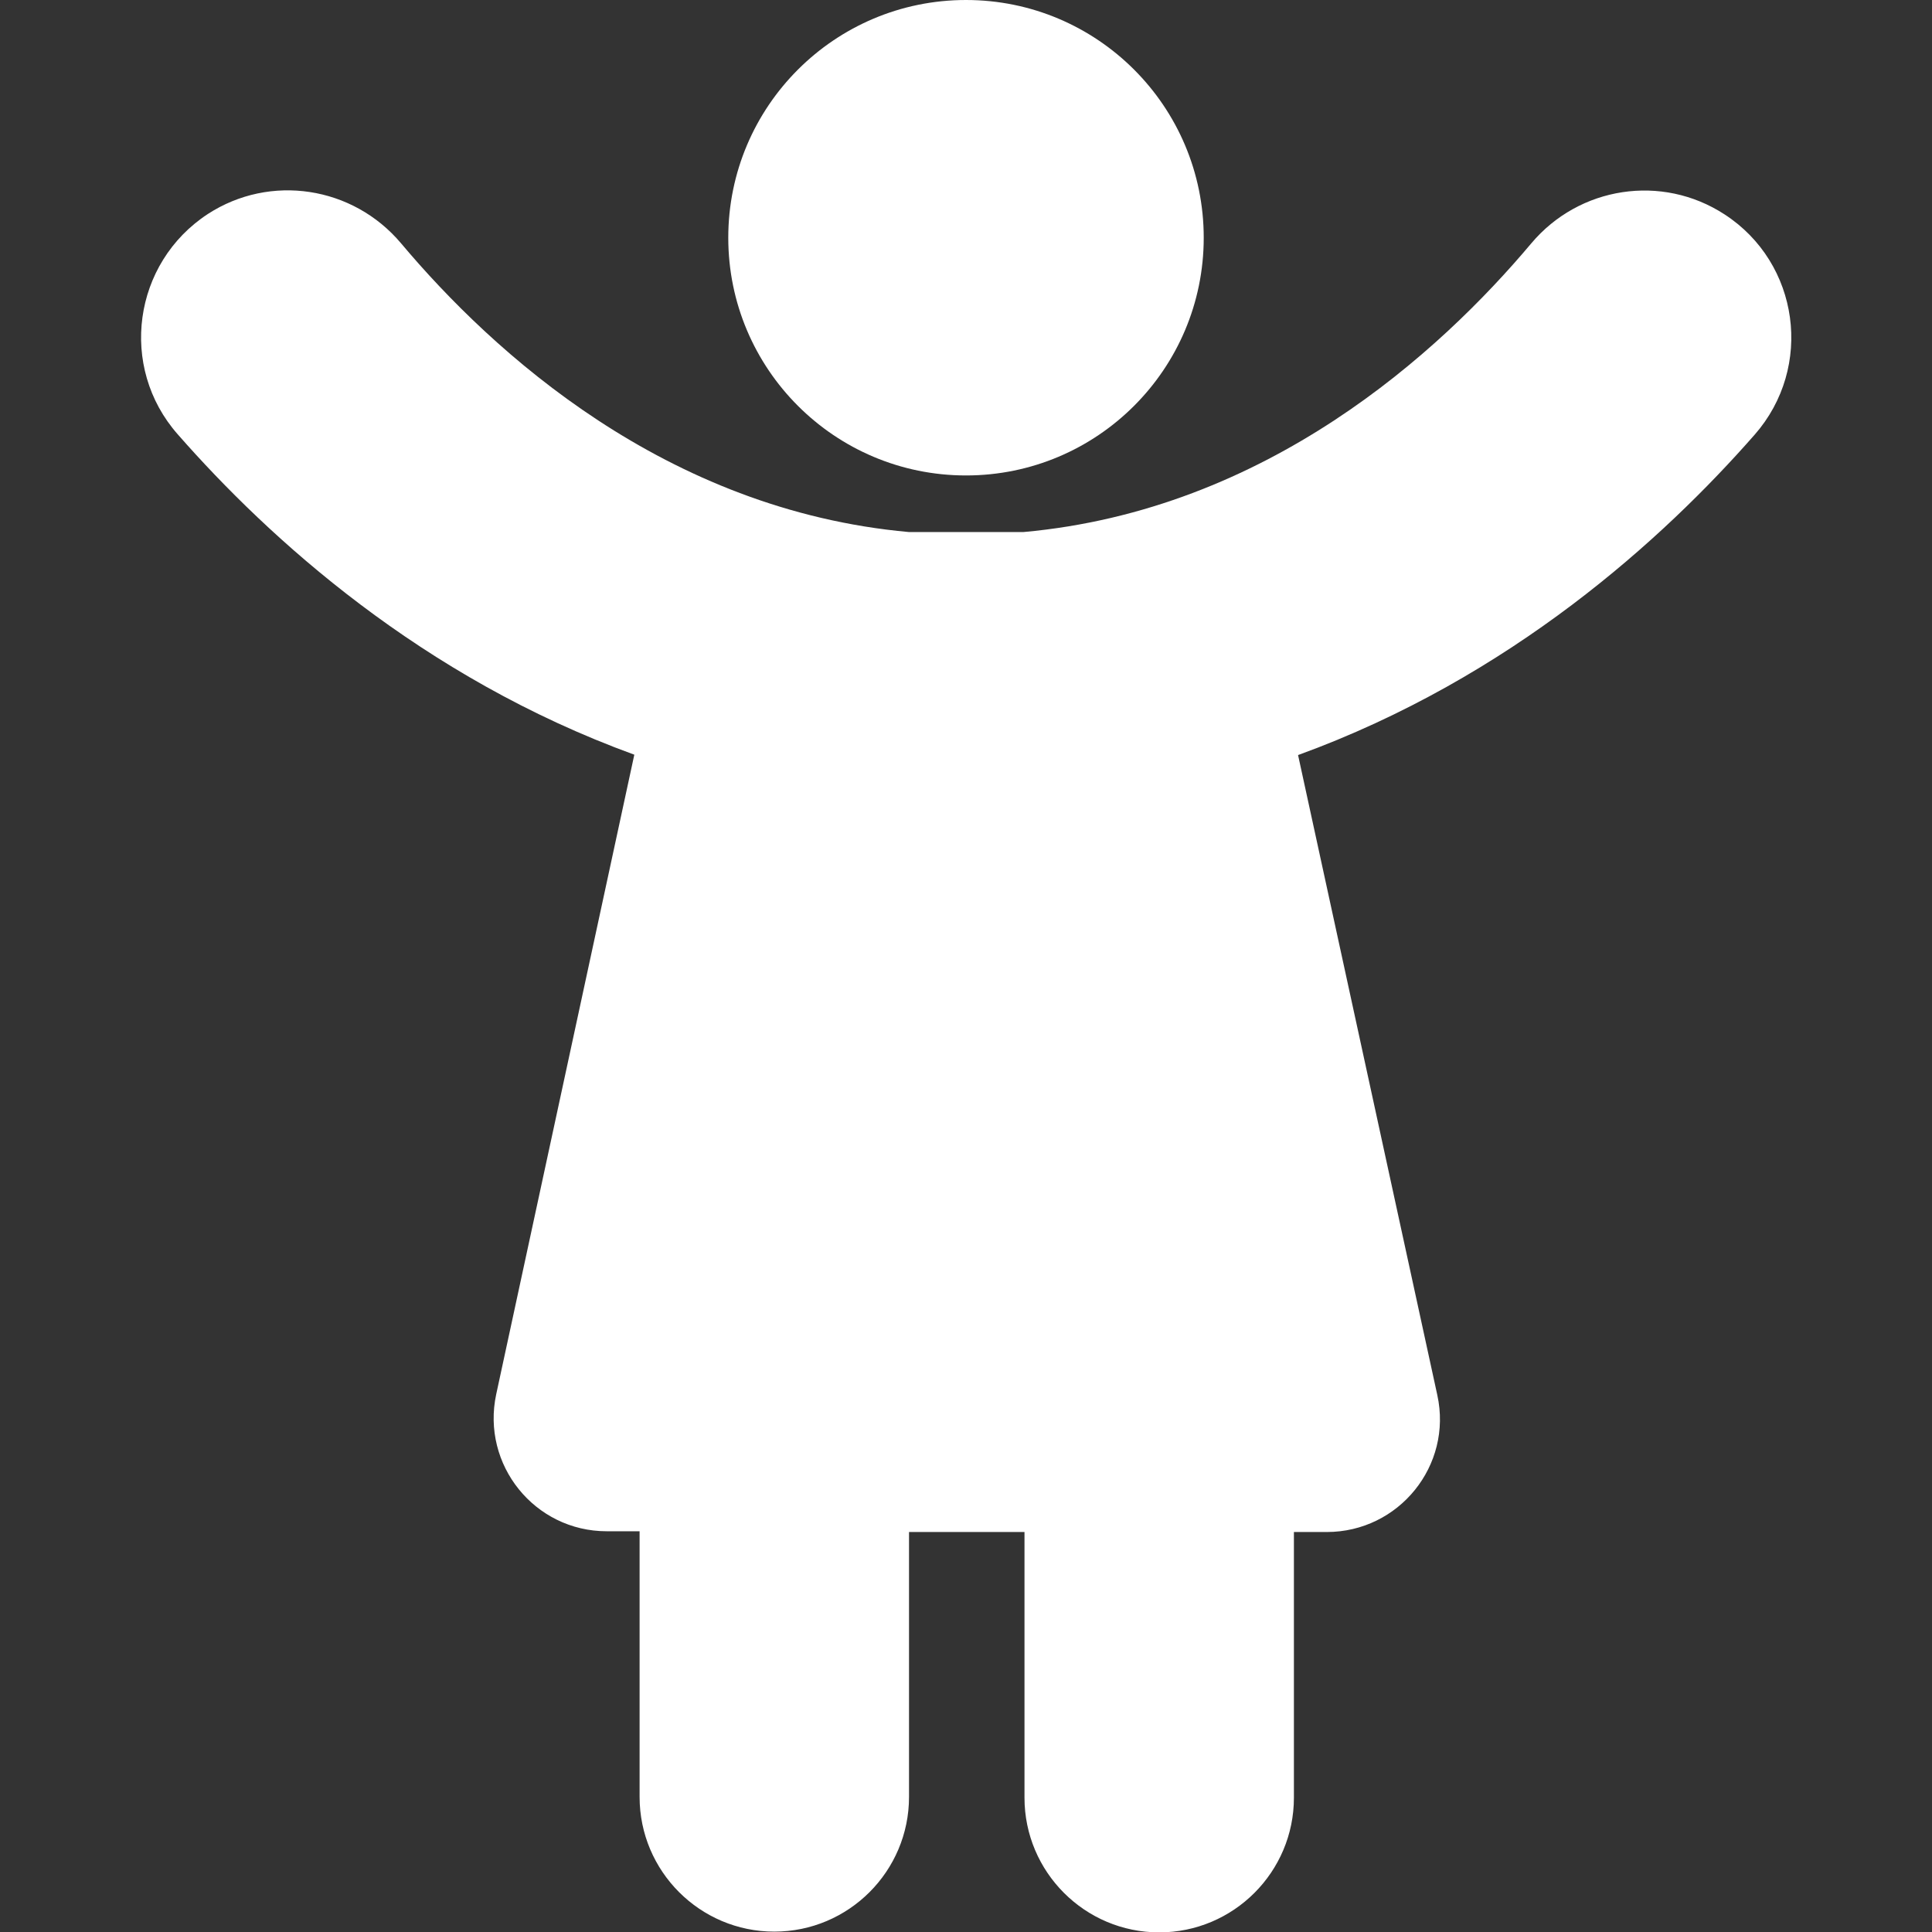
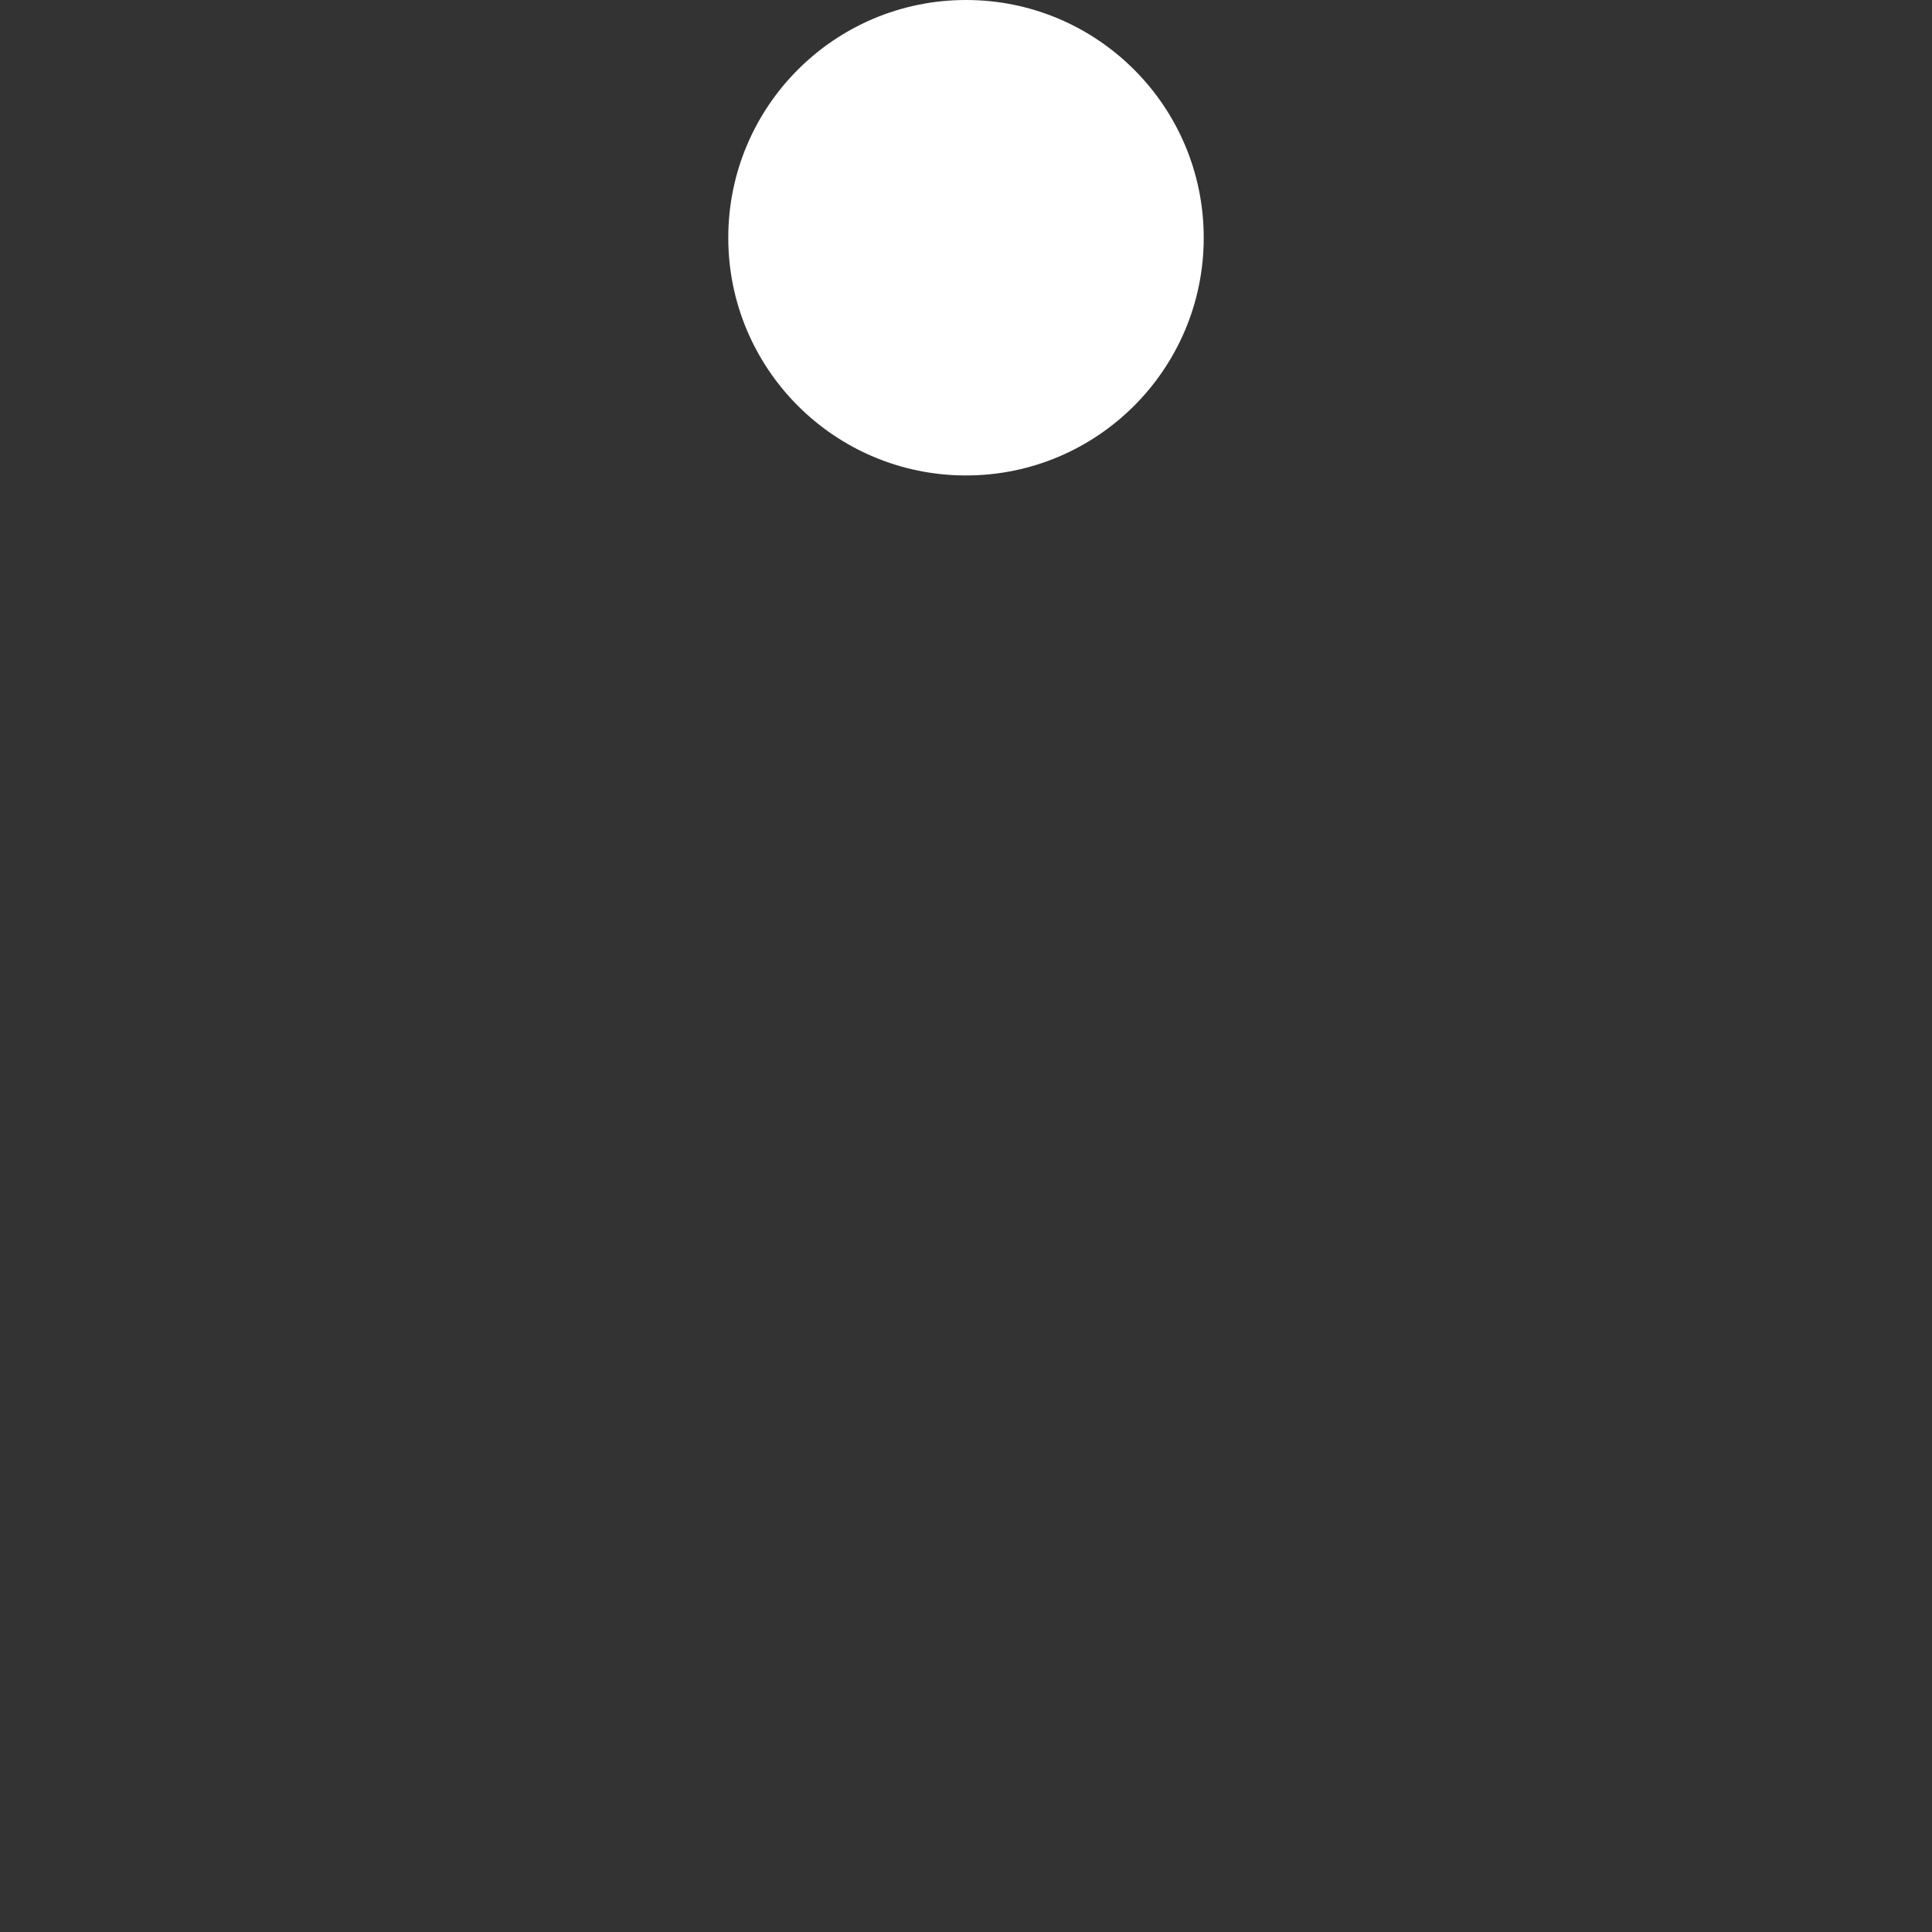
<svg xmlns="http://www.w3.org/2000/svg" id="Layer_2_00000044164723277527326830000008120162753950808989_" enable-background="new 0 0 512 512" height="512" fill="#fff" viewBox="0 0 512 512" width="512">
  <rect x="0" y="0" width="512" height="512" fill="#333333" stroke="none" />
  <g id="Icon">
    <g id="GirlReaching">
-       <path d="m457 56.8c-16.6-10.8-38.5-7.4-51.2 7.7-24.3 28.9-70.1 70.7-134.6 76.5h-30.3c-64.5-5.8-110.3-47.6-134.6-76.5-12.8-15.2-34.7-18.5-51.2-7.8-19.9 13-23.7 40.6-8 58.4 24.2 27.6 64.6 64.4 121 84.9l-36.6 169.5c-4 18.7 10.2 36.3 29.3 36.3h8.7v70.4c0 19.7 16 35.7 35.7 35.7 19.7 0 35.7-16 35.7-35.7v-70.2h30.6v70.4c0 19.7 16 35.7 35.7 35.7 19.7 0 35.7-16 35.7-35.7v-70.4h8.7c19.1 0 33.4-17.6 29.3-36.3l-36.9-169.6c56.4-20.5 96.8-57.3 121-84.9 15.7-17.9 11.9-45.5-8-58.4z" />
      <circle cx="256" cy="63" r="63" />
    </g>
  </g>
</svg>